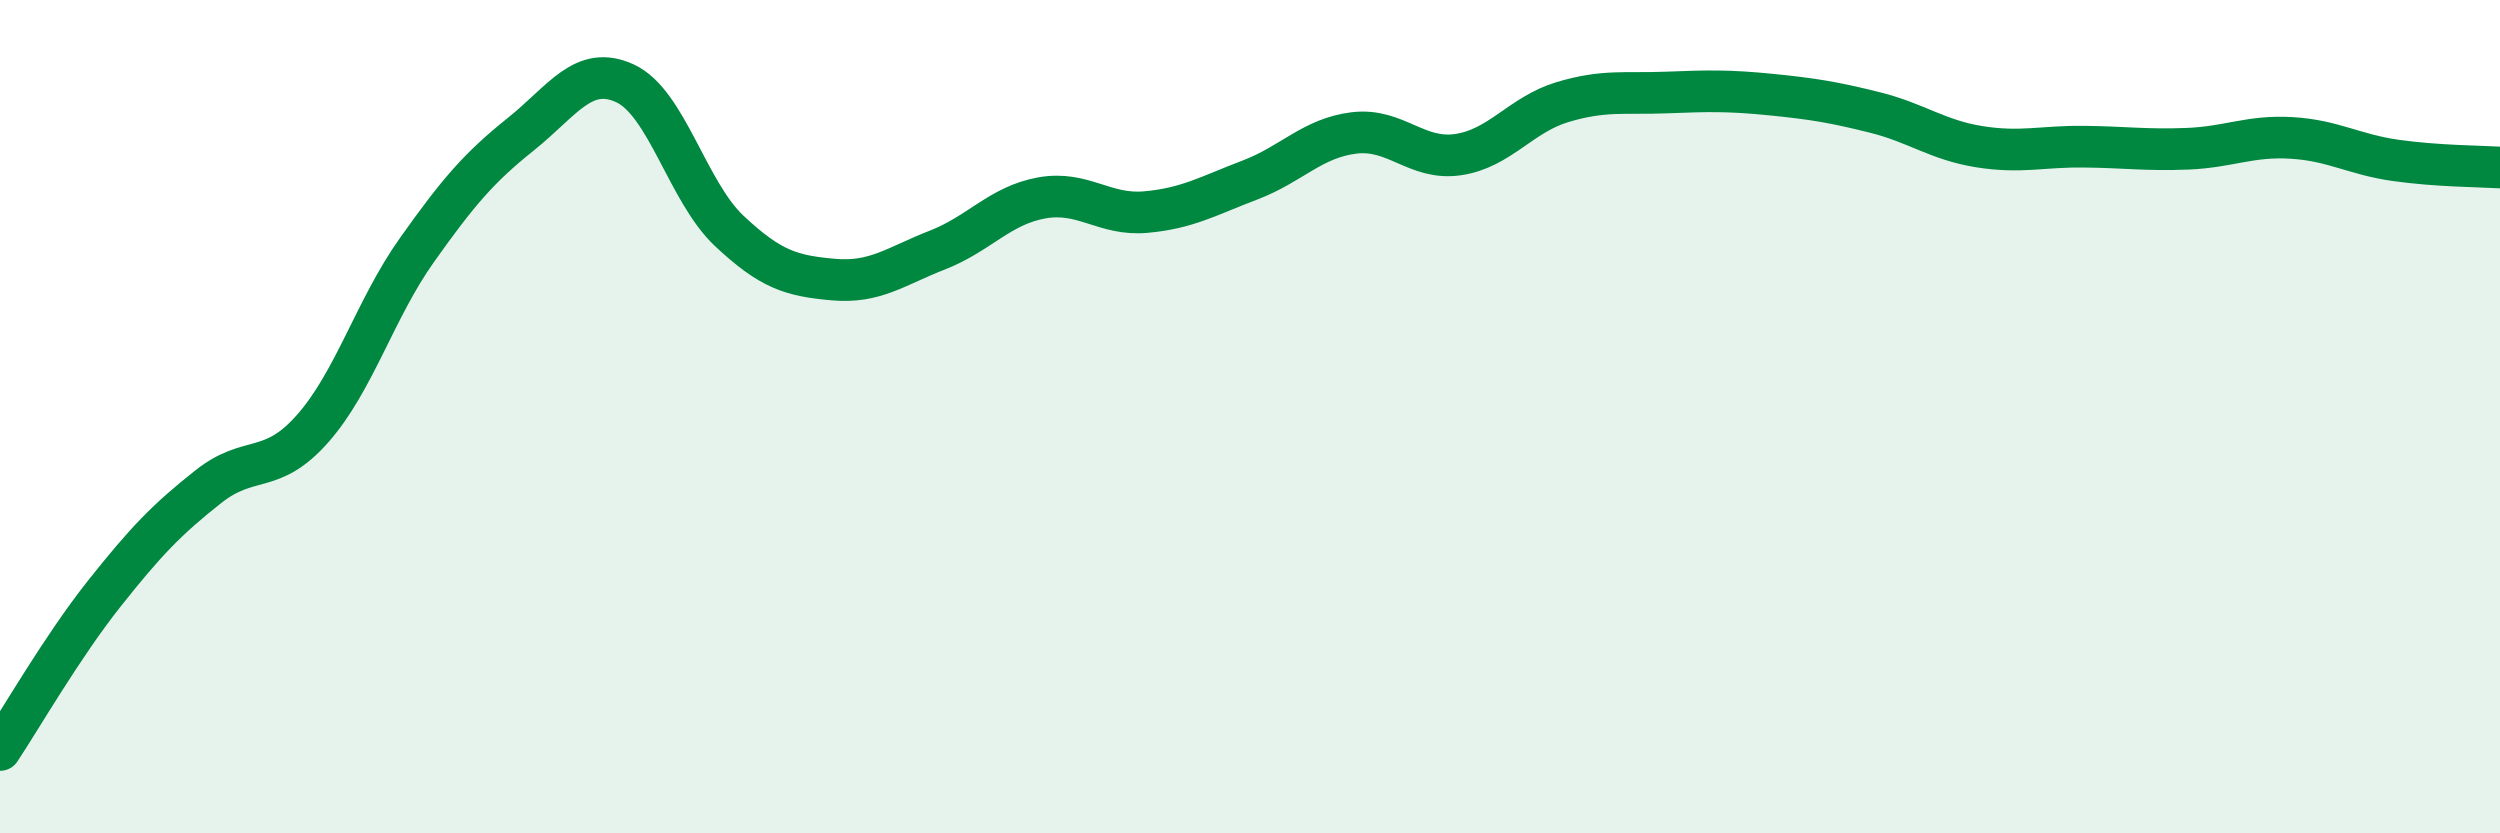
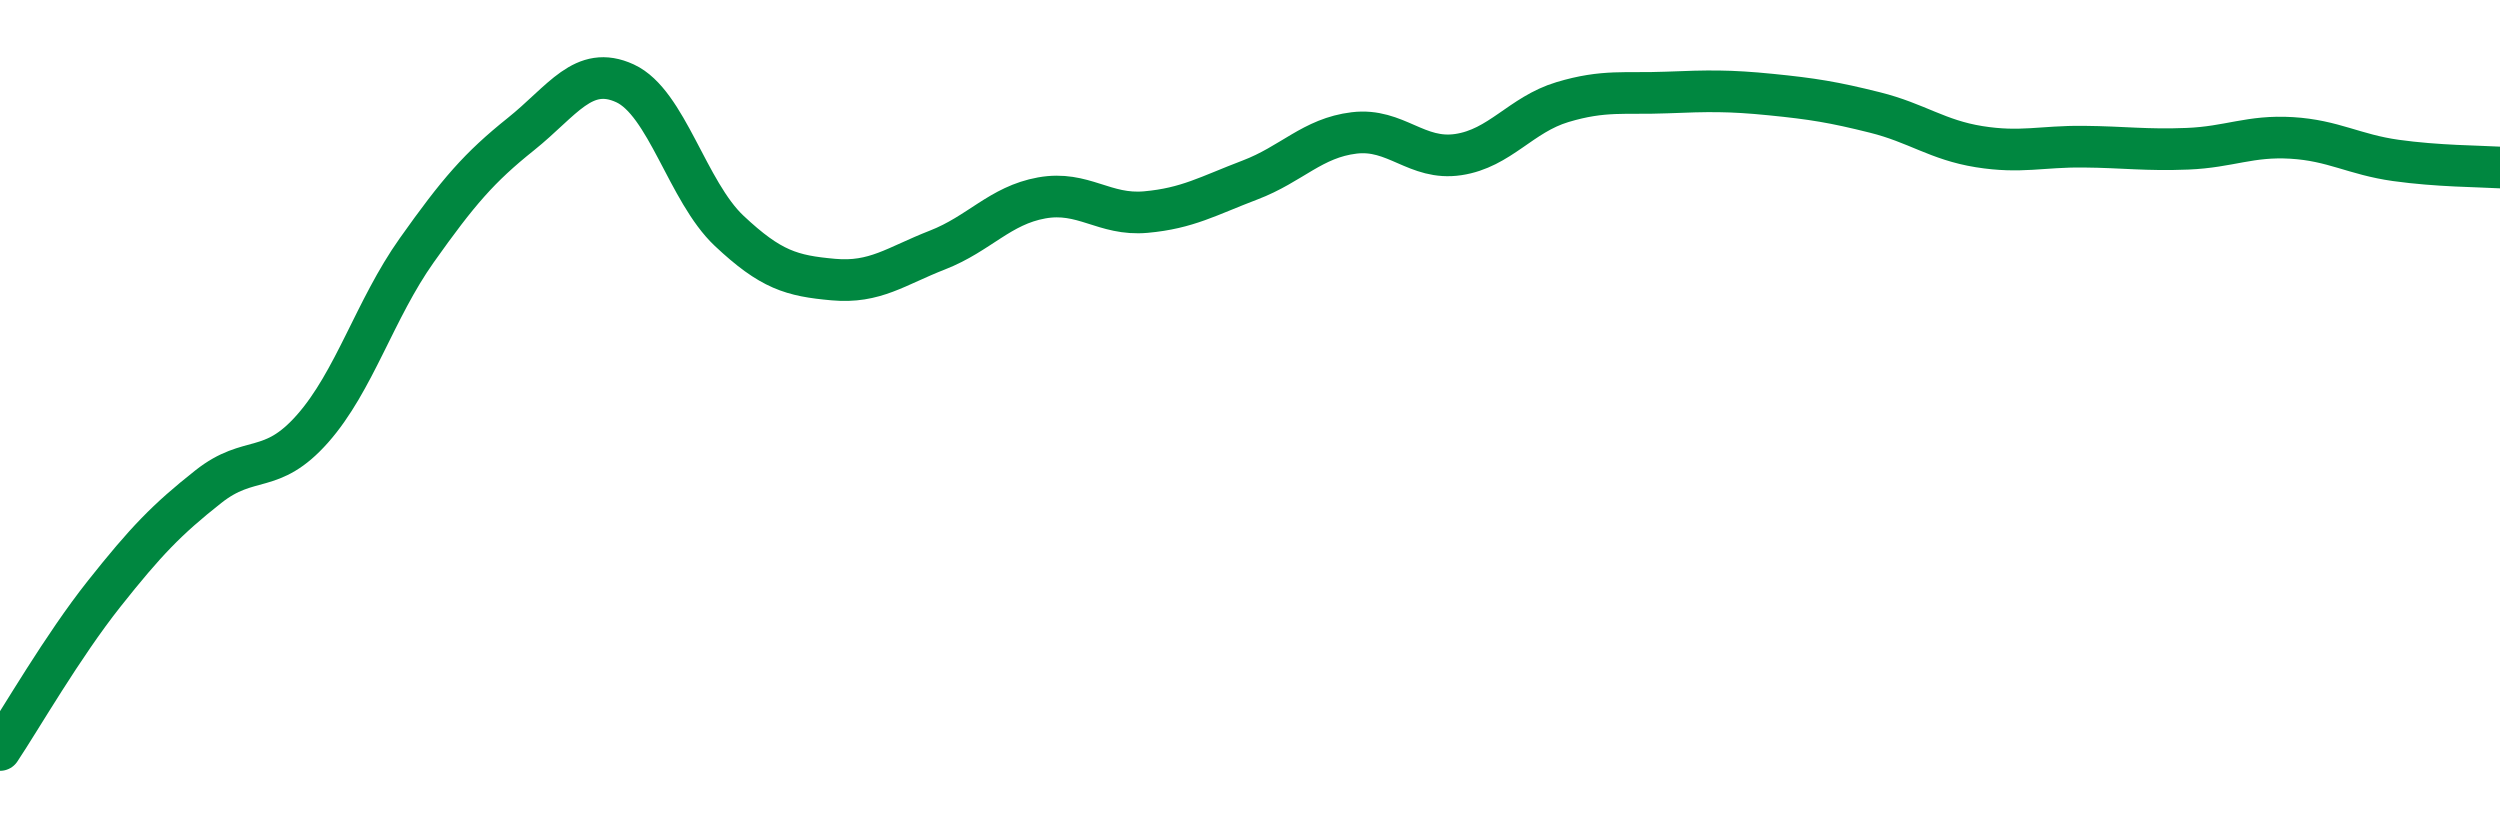
<svg xmlns="http://www.w3.org/2000/svg" width="60" height="20" viewBox="0 0 60 20">
-   <path d="M 0,18 C 0.5,17.25 1.5,15.51 2.5,14.25 C 3.5,12.99 4,12.47 5,11.68 C 6,10.89 6.5,11.42 7.5,10.29 C 8.5,9.16 9,7.42 10,6.01 C 11,4.6 11.5,4.02 12.5,3.22 C 13.5,2.42 14,1.54 15,2 C 16,2.46 16.5,4.6 17.5,5.54 C 18.5,6.48 19,6.62 20,6.71 C 21,6.8 21.5,6.39 22.5,6 C 23.5,5.61 24,4.93 25,4.75 C 26,4.57 26.5,5.18 27.5,5.09 C 28.5,5 29,4.7 30,4.32 C 31,3.94 31.5,3.31 32.5,3.19 C 33.5,3.07 34,3.86 35,3.71 C 36,3.56 36.5,2.75 37.5,2.45 C 38.5,2.15 39,2.26 40,2.22 C 41,2.18 41.5,2.17 42.5,2.27 C 43.5,2.37 44,2.45 45,2.7 C 46,2.95 46.5,3.36 47.5,3.52 C 48.5,3.68 49,3.51 50,3.52 C 51,3.53 51.5,3.61 52.5,3.57 C 53.5,3.53 54,3.25 55,3.31 C 56,3.37 56.5,3.71 57.5,3.85 C 58.5,3.99 59.5,3.99 60,4.02L60 20L0 20Z" fill="#008740" opacity="0.1" stroke-linecap="round" stroke-linejoin="round" />
  <path d="M 0,18 C 0.5,17.25 1.5,15.51 2.5,14.25 C 3.5,12.99 4,12.47 5,11.68 C 6,10.89 6.5,11.42 7.5,10.29 C 8.5,9.16 9,7.42 10,6.01 C 11,4.6 11.5,4.02 12.5,3.22 C 13.5,2.42 14,1.54 15,2 C 16,2.46 16.5,4.6 17.5,5.54 C 18.5,6.48 19,6.62 20,6.71 C 21,6.8 21.5,6.39 22.5,6 C 23.5,5.61 24,4.93 25,4.75 C 26,4.57 26.5,5.18 27.5,5.09 C 28.5,5 29,4.7 30,4.32 C 31,3.94 31.5,3.31 32.5,3.19 C 33.5,3.07 34,3.86 35,3.71 C 36,3.56 36.5,2.75 37.5,2.45 C 38.5,2.15 39,2.26 40,2.22 C 41,2.18 41.5,2.17 42.5,2.27 C 43.5,2.37 44,2.45 45,2.7 C 46,2.95 46.5,3.36 47.5,3.52 C 48.5,3.68 49,3.51 50,3.52 C 51,3.53 51.5,3.61 52.5,3.57 C 53.5,3.53 54,3.25 55,3.31 C 56,3.37 56.5,3.71 57.5,3.85 C 58.5,3.99 59.5,3.99 60,4.02" stroke="#008740" stroke-width="1" fill="none" stroke-linecap="round" stroke-linejoin="round" />
</svg>